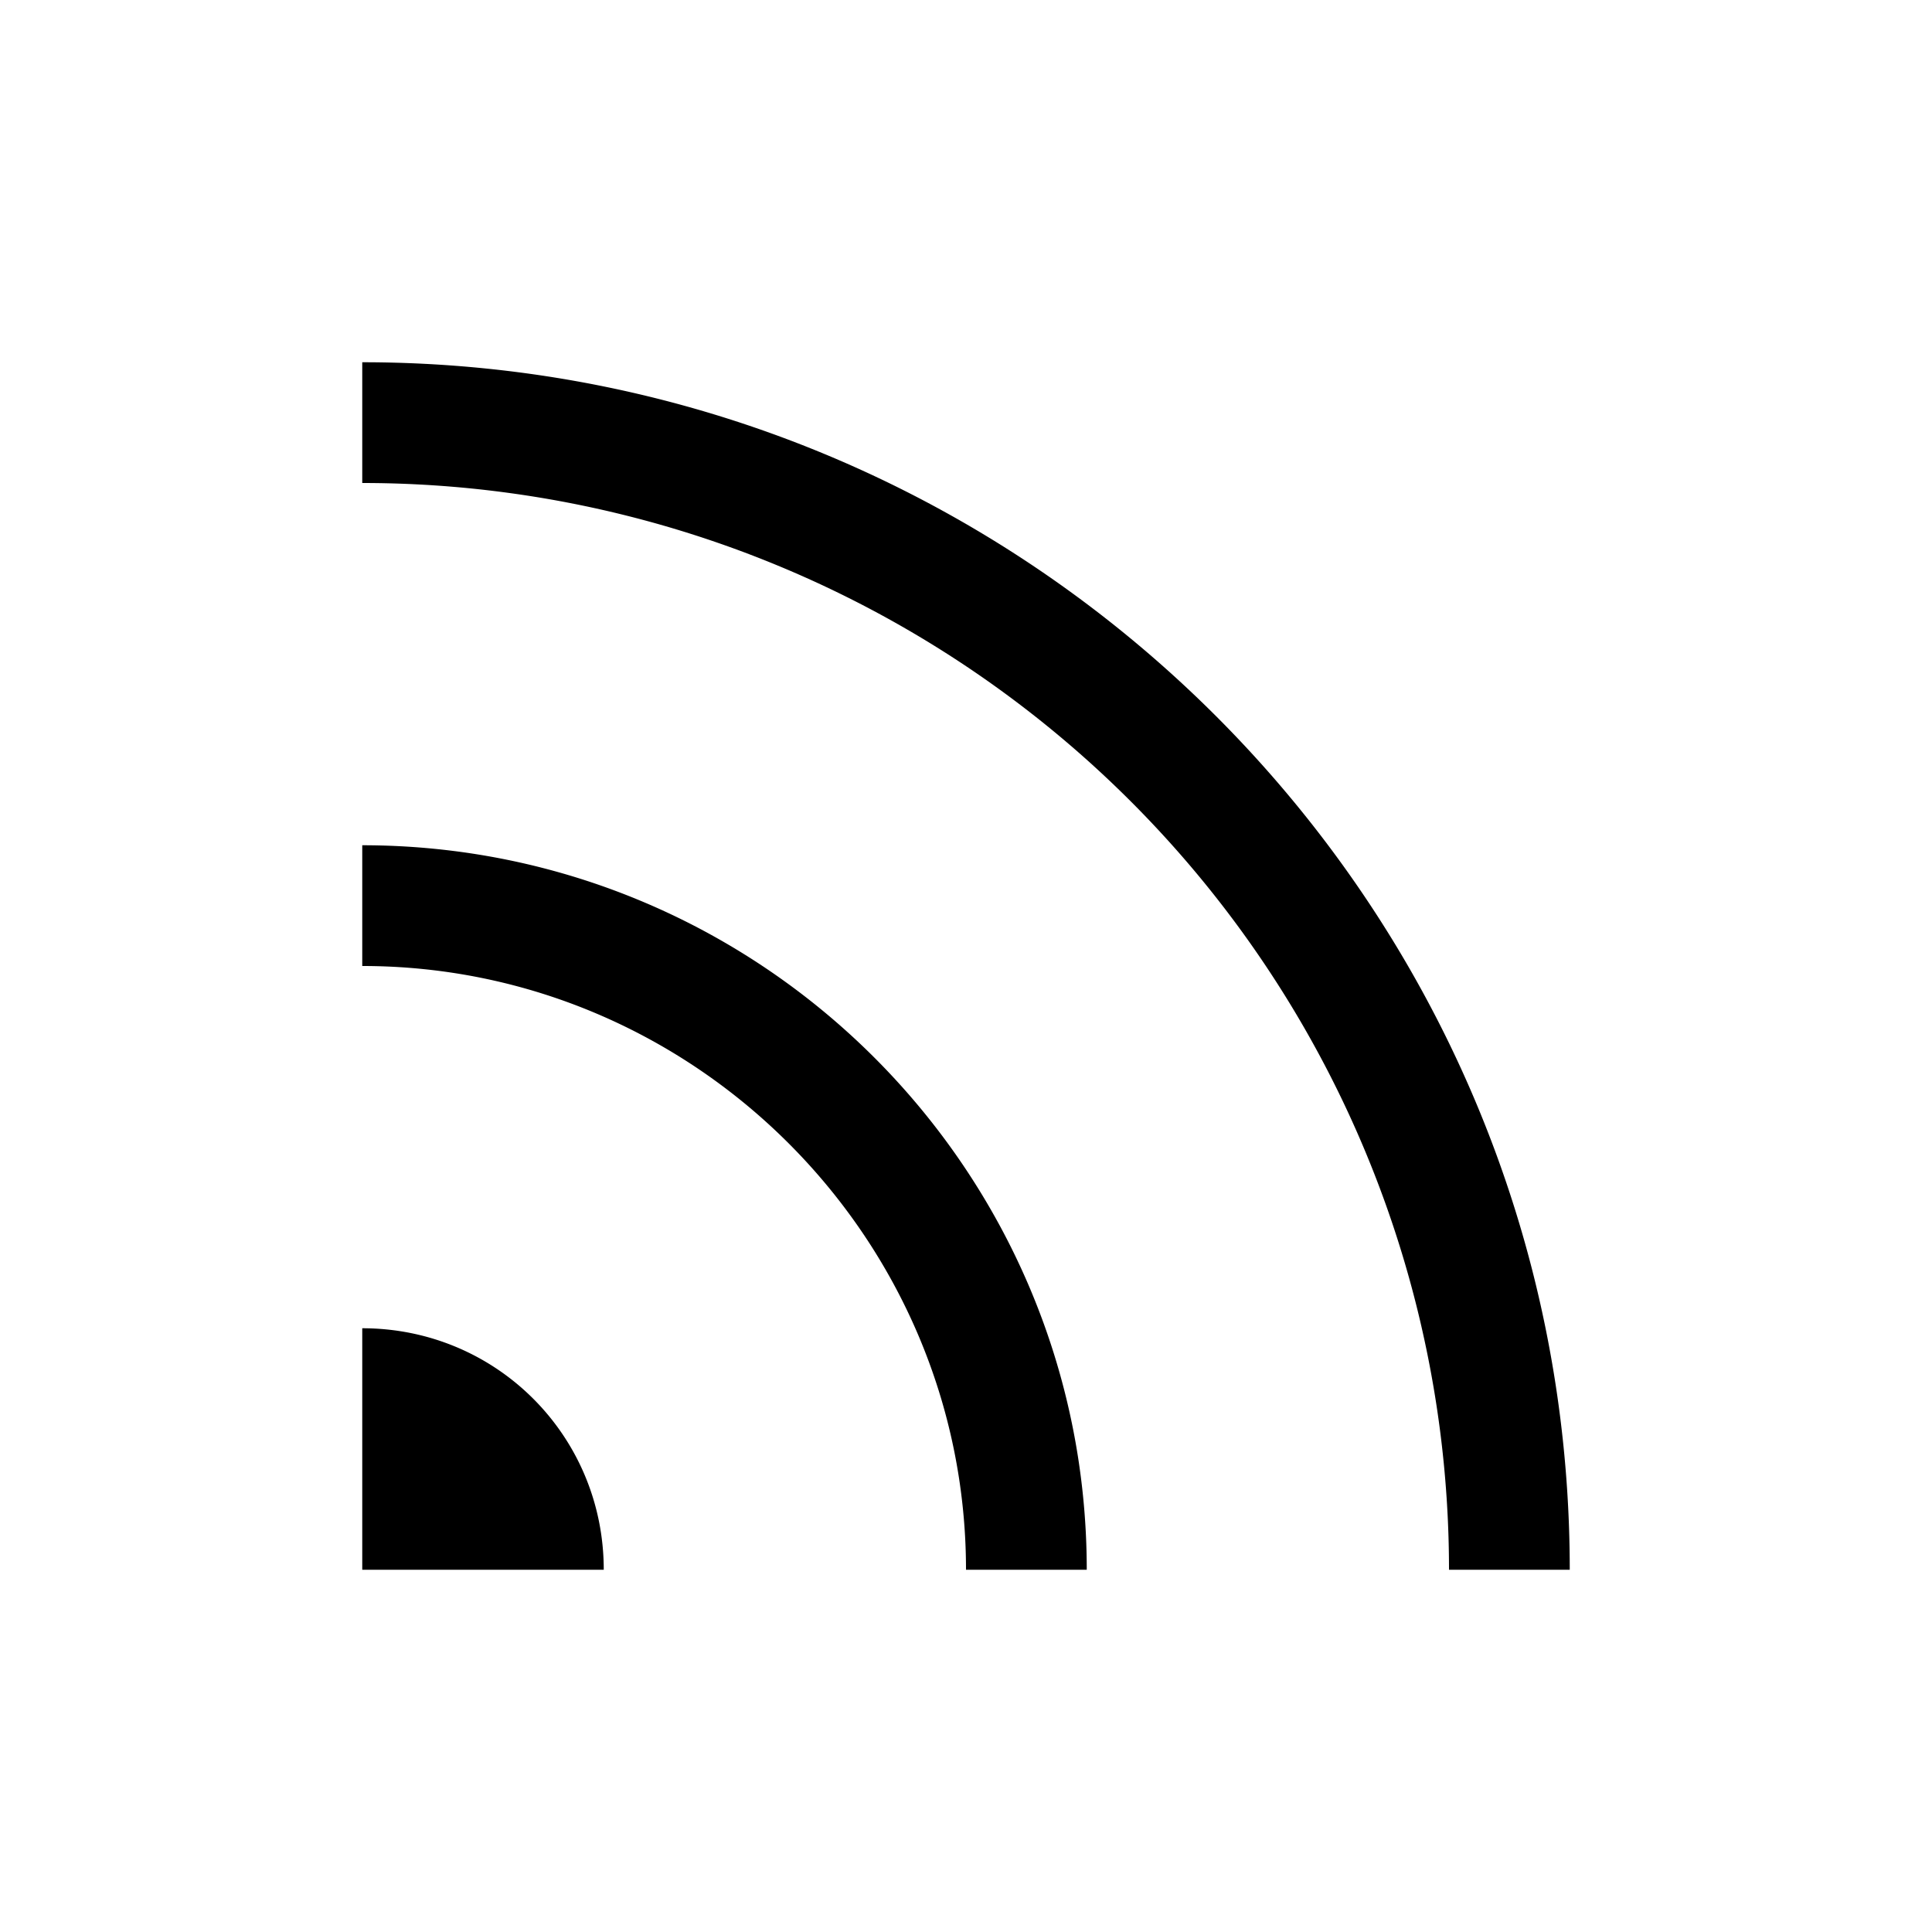
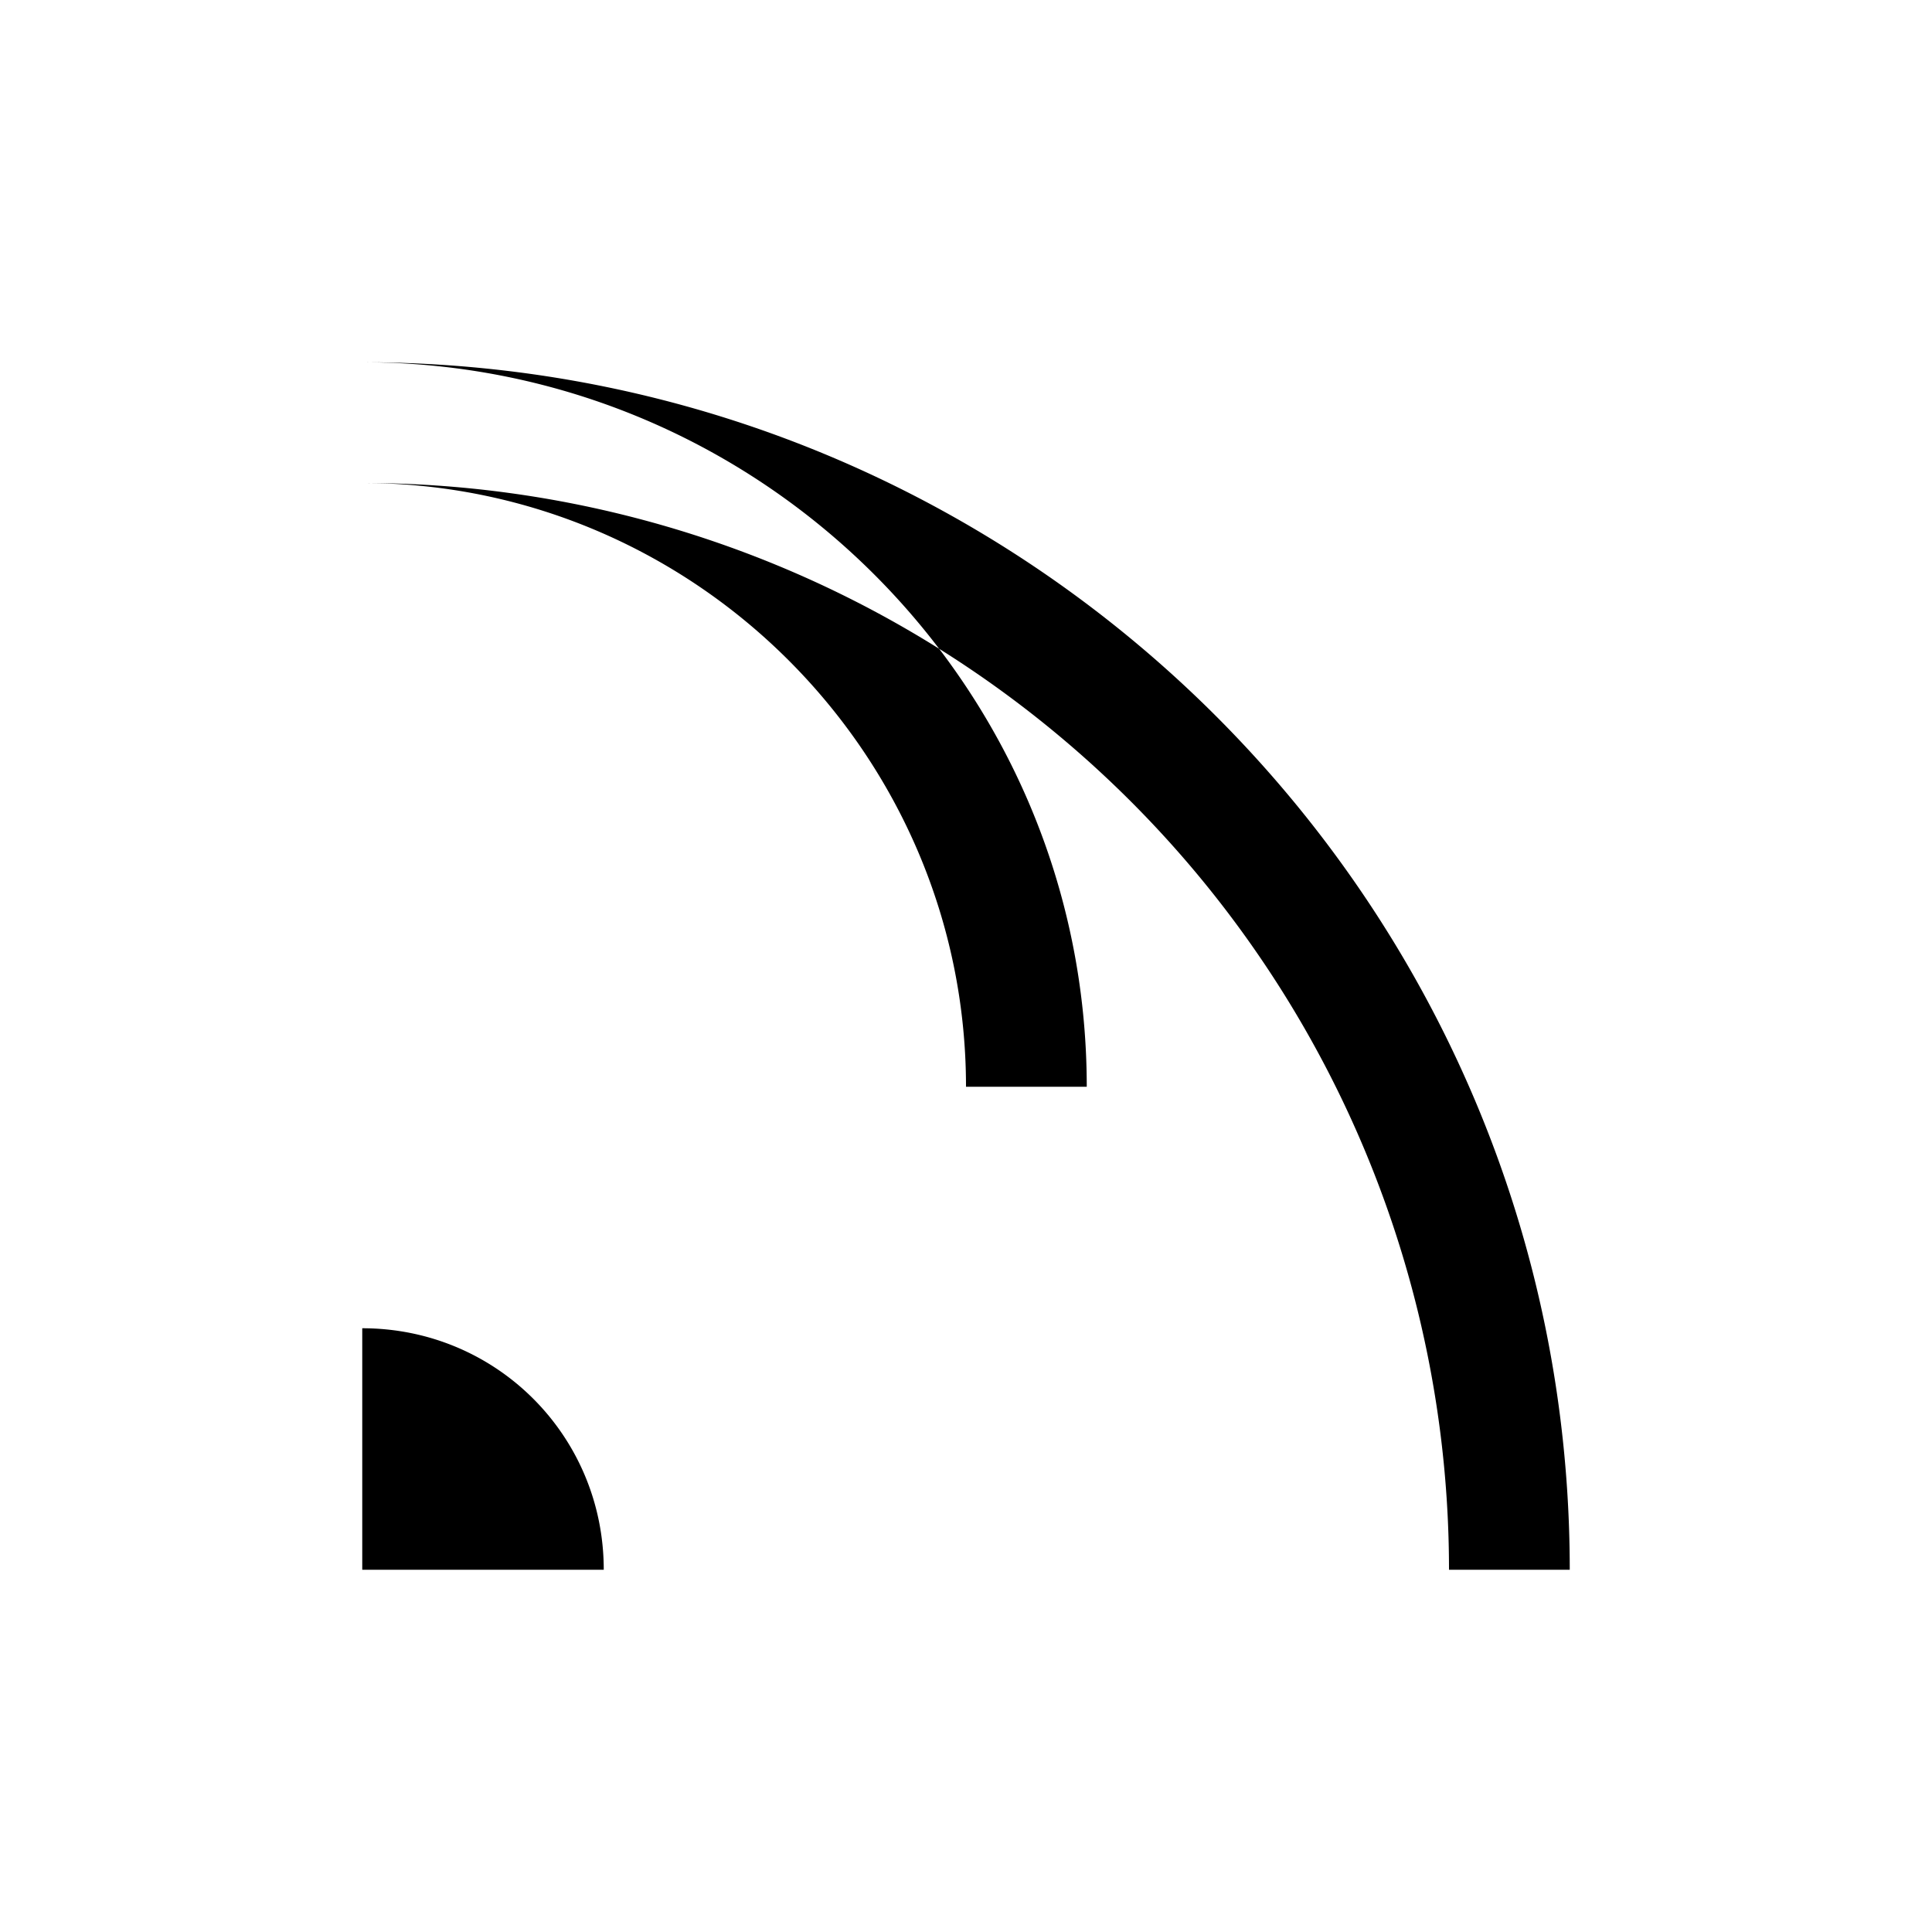
<svg xmlns="http://www.w3.org/2000/svg" width="800px" height="800px" viewBox="0 0 16 16" fill="#000000">
-   <path fill-rule="evenodd" clip-rule="evenodd" d="M5 13H3v-2c1.11 0 2 .89 2 2zM3 3v1a9 9 0 0 1 9 9h1C13 7.48 8.52 3 3 3zm0 4v1c2.75 0 5 2.25 5 5h1c0-3.31-2.69-6-6-6z" />
+   <path fill-rule="evenodd" clip-rule="evenodd" d="M5 13H3v-2c1.11 0 2 .89 2 2zM3 3v1a9 9 0 0 1 9 9h1C13 7.48 8.52 3 3 3zv1c2.75 0 5 2.25 5 5h1c0-3.31-2.69-6-6-6z" />
</svg>